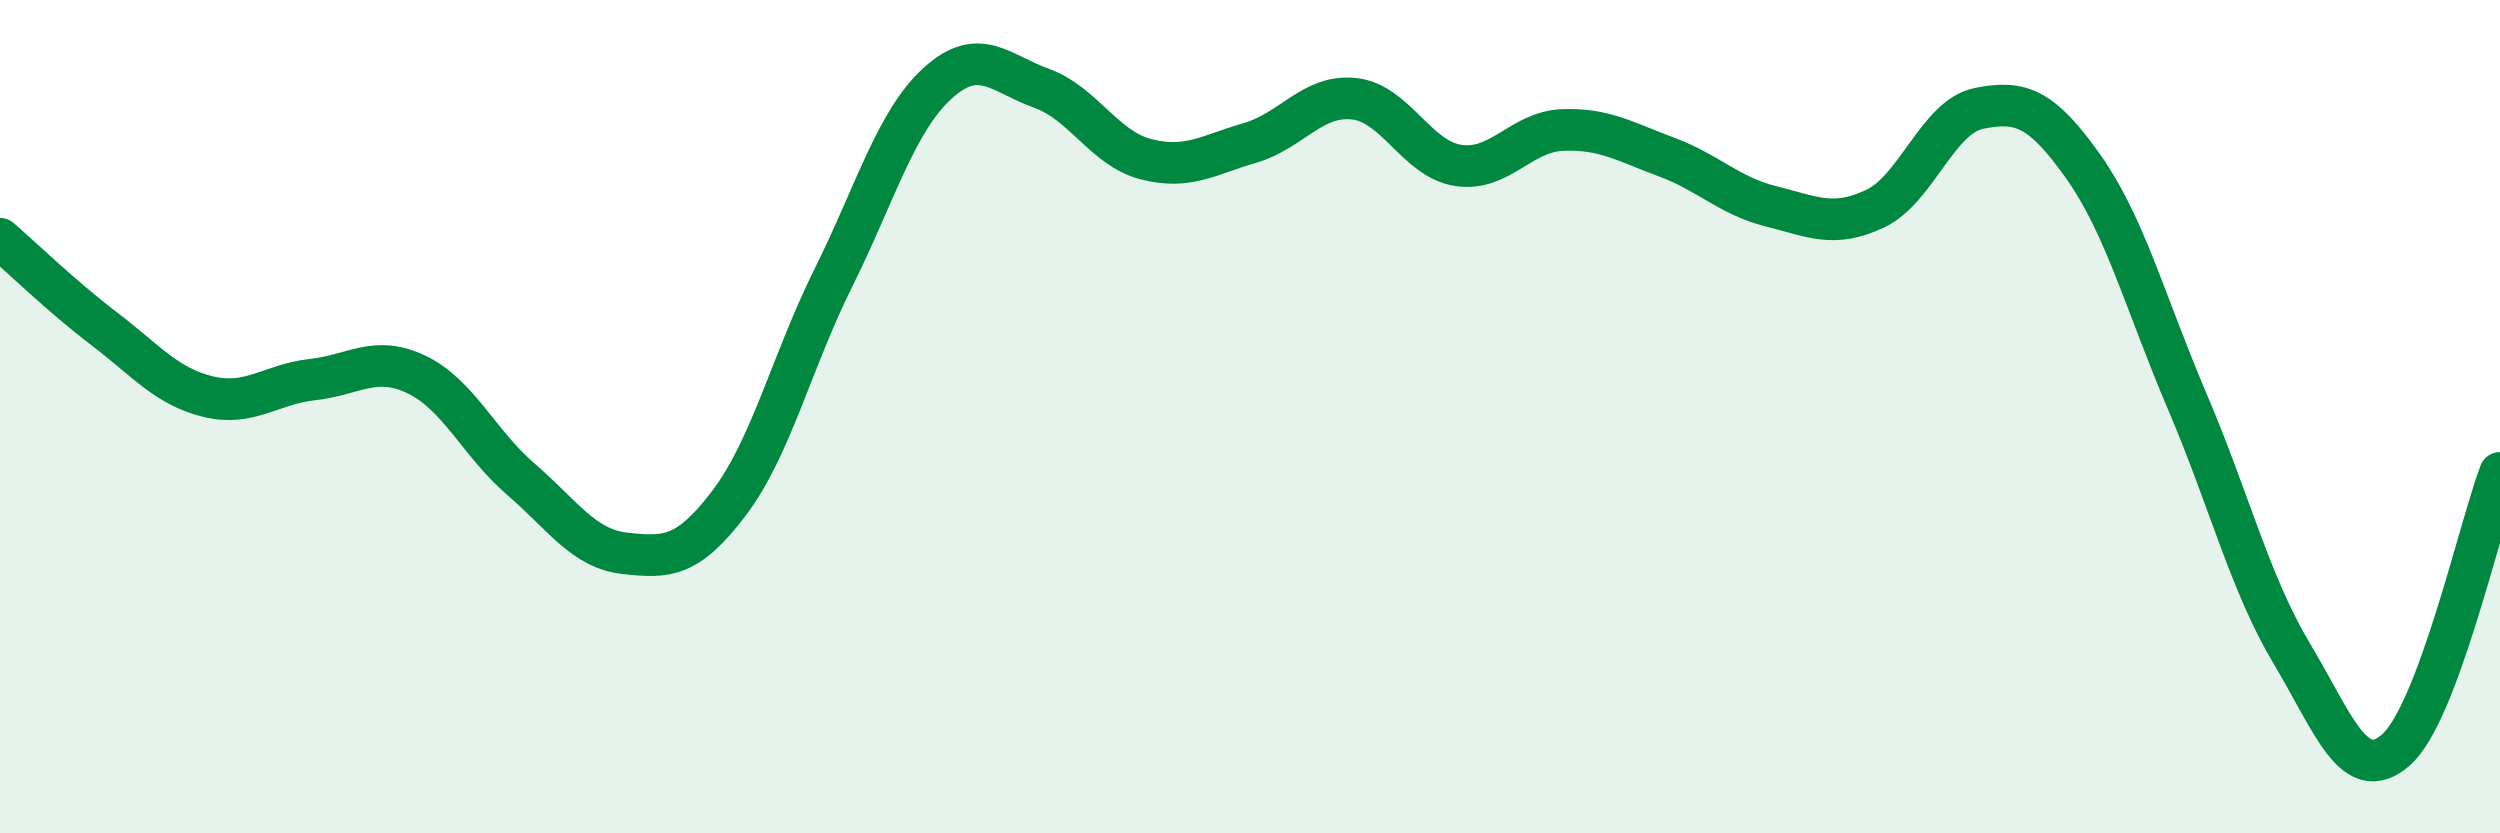
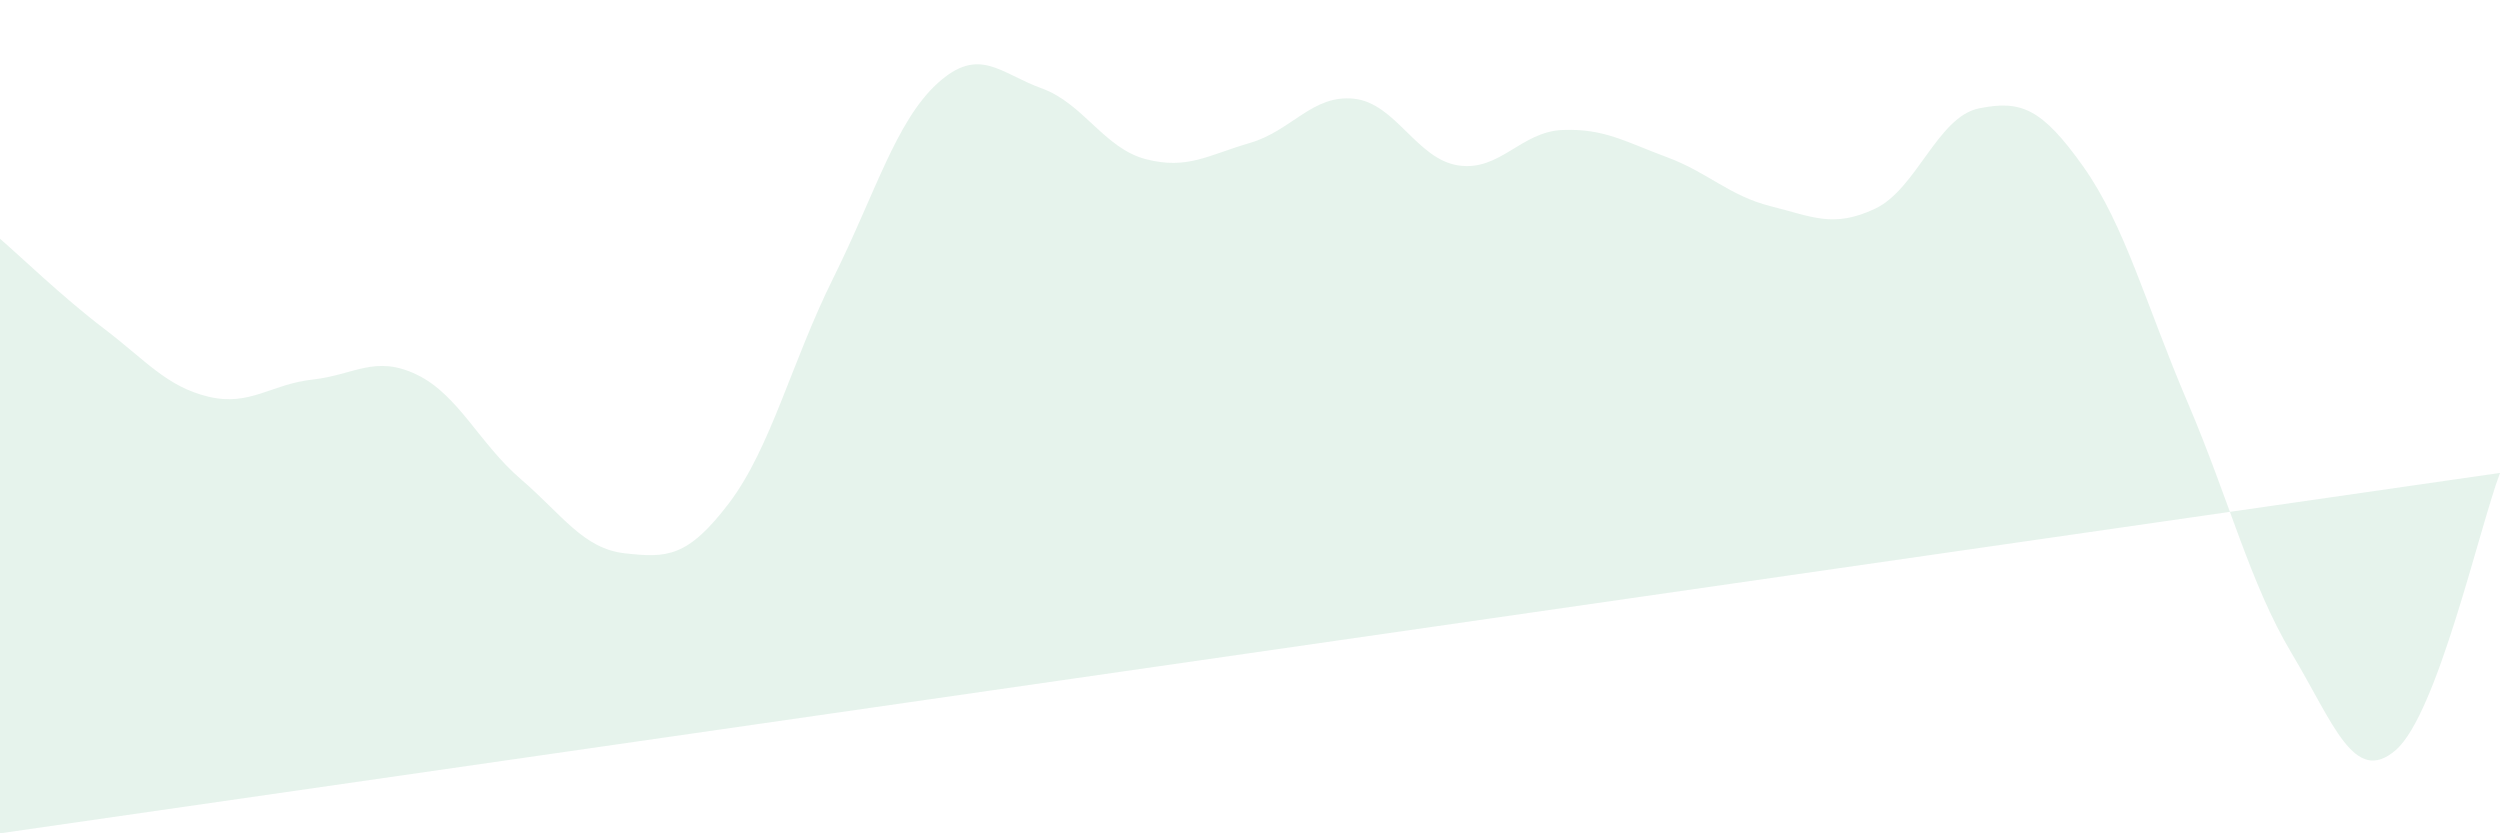
<svg xmlns="http://www.w3.org/2000/svg" width="60" height="20" viewBox="0 0 60 20">
-   <path d="M 0,5.73 C 0.5,6.16 1.5,7.13 2.5,7.89 C 3.5,8.65 4,9.28 5,9.52 C 6,9.76 6.5,9.22 7.5,9.11 C 8.5,9 9,8.51 10,8.99 C 11,9.47 11.5,10.64 12.5,11.5 C 13.5,12.36 14,13.17 15,13.28 C 16,13.39 16.5,13.39 17.5,12.07 C 18.5,10.75 19,8.68 20,6.67 C 21,4.66 21.5,2.91 22.5,2 C 23.5,1.09 24,1.76 25,2.12 C 26,2.48 26.5,3.56 27.5,3.82 C 28.5,4.08 29,3.72 30,3.43 C 31,3.14 31.5,2.26 32.5,2.37 C 33.5,2.48 34,3.82 35,3.97 C 36,4.12 36.5,3.16 37.5,3.12 C 38.5,3.08 39,3.4 40,3.77 C 41,4.14 41.5,4.7 42.5,4.95 C 43.5,5.2 44,5.48 45,5.01 C 46,4.54 46.5,2.8 47.5,2.6 C 48.5,2.4 49,2.59 50,4 C 51,5.41 51.5,7.31 52.5,9.65 C 53.5,11.99 54,14.01 55,15.68 C 56,17.35 56.5,18.87 57.5,18 C 58.5,17.13 59.5,12.68 60,11.35L60 20L0 20Z" fill="#008740" opacity="0.1" stroke-linecap="round" stroke-linejoin="round" />
-   <path d="M 0,5.73 C 0.5,6.16 1.5,7.13 2.5,7.89 C 3.5,8.65 4,9.28 5,9.52 C 6,9.76 6.5,9.22 7.5,9.11 C 8.5,9 9,8.51 10,8.99 C 11,9.47 11.5,10.64 12.5,11.5 C 13.5,12.36 14,13.17 15,13.28 C 16,13.39 16.5,13.39 17.5,12.07 C 18.5,10.75 19,8.68 20,6.67 C 21,4.66 21.5,2.91 22.5,2 C 23.5,1.09 24,1.76 25,2.12 C 26,2.48 26.5,3.56 27.5,3.82 C 28.5,4.08 29,3.72 30,3.43 C 31,3.14 31.5,2.26 32.5,2.37 C 33.5,2.48 34,3.82 35,3.97 C 36,4.12 36.5,3.16 37.5,3.12 C 38.5,3.08 39,3.4 40,3.77 C 41,4.14 41.5,4.7 42.5,4.95 C 43.5,5.2 44,5.48 45,5.01 C 46,4.54 46.5,2.8 47.5,2.6 C 48.5,2.4 49,2.59 50,4 C 51,5.41 51.5,7.31 52.5,9.65 C 53.5,11.99 54,14.01 55,15.68 C 56,17.35 56.5,18.87 57.5,18 C 58.5,17.13 59.5,12.68 60,11.35" stroke="#008740" stroke-width="1" fill="none" stroke-linecap="round" stroke-linejoin="round" />
+   <path d="M 0,5.73 C 0.5,6.16 1.5,7.13 2.5,7.89 C 3.5,8.65 4,9.28 5,9.52 C 6,9.76 6.5,9.22 7.5,9.11 C 8.5,9 9,8.51 10,8.99 C 11,9.47 11.5,10.64 12.5,11.5 C 13.5,12.36 14,13.17 15,13.28 C 16,13.39 16.5,13.39 17.5,12.07 C 18.5,10.75 19,8.68 20,6.67 C 21,4.66 21.5,2.91 22.5,2 C 23.5,1.09 24,1.76 25,2.12 C 26,2.48 26.5,3.56 27.5,3.82 C 28.5,4.08 29,3.72 30,3.43 C 31,3.14 31.5,2.26 32.5,2.37 C 33.5,2.48 34,3.82 35,3.97 C 36,4.12 36.5,3.16 37.5,3.12 C 38.5,3.08 39,3.4 40,3.77 C 41,4.14 41.5,4.7 42.5,4.95 C 43.5,5.2 44,5.48 45,5.01 C 46,4.54 46.5,2.8 47.5,2.6 C 48.5,2.4 49,2.59 50,4 C 51,5.41 51.5,7.31 52.5,9.65 C 53.5,11.99 54,14.01 55,15.68 C 56,17.35 56.5,18.87 57.5,18 C 58.5,17.13 59.5,12.68 60,11.35L0 20Z" fill="#008740" opacity="0.1" stroke-linecap="round" stroke-linejoin="round" />
</svg>